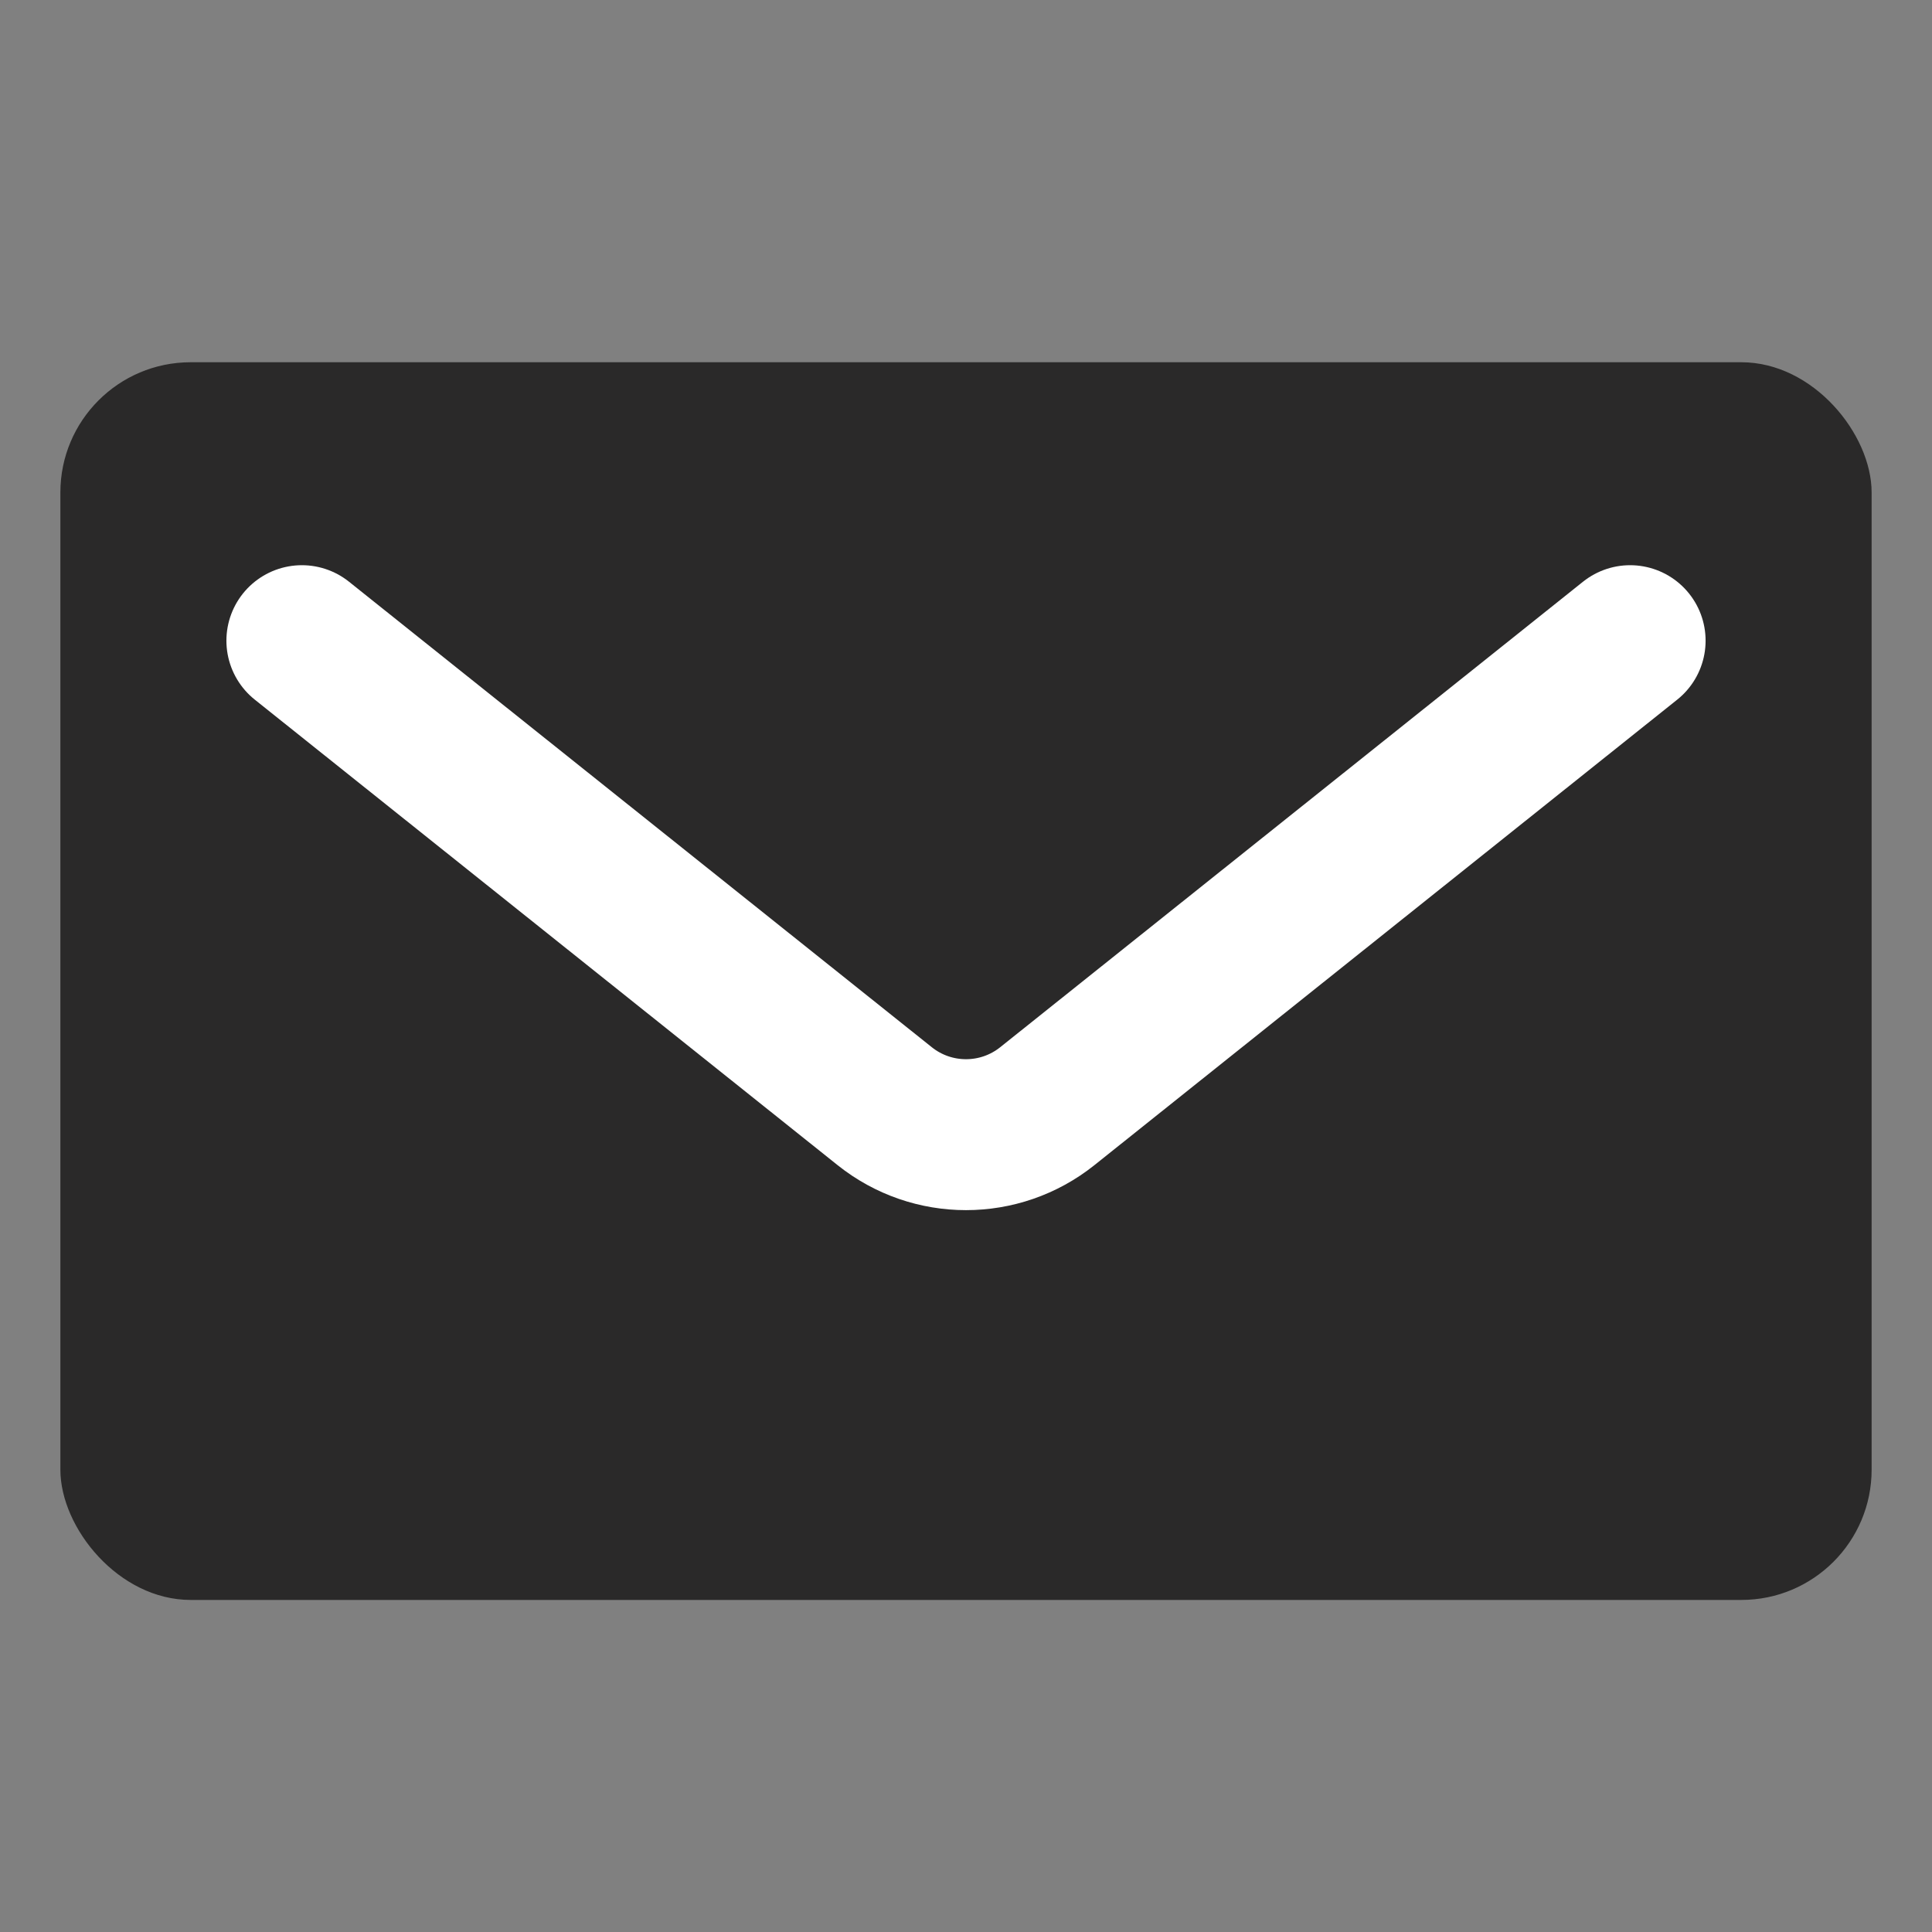
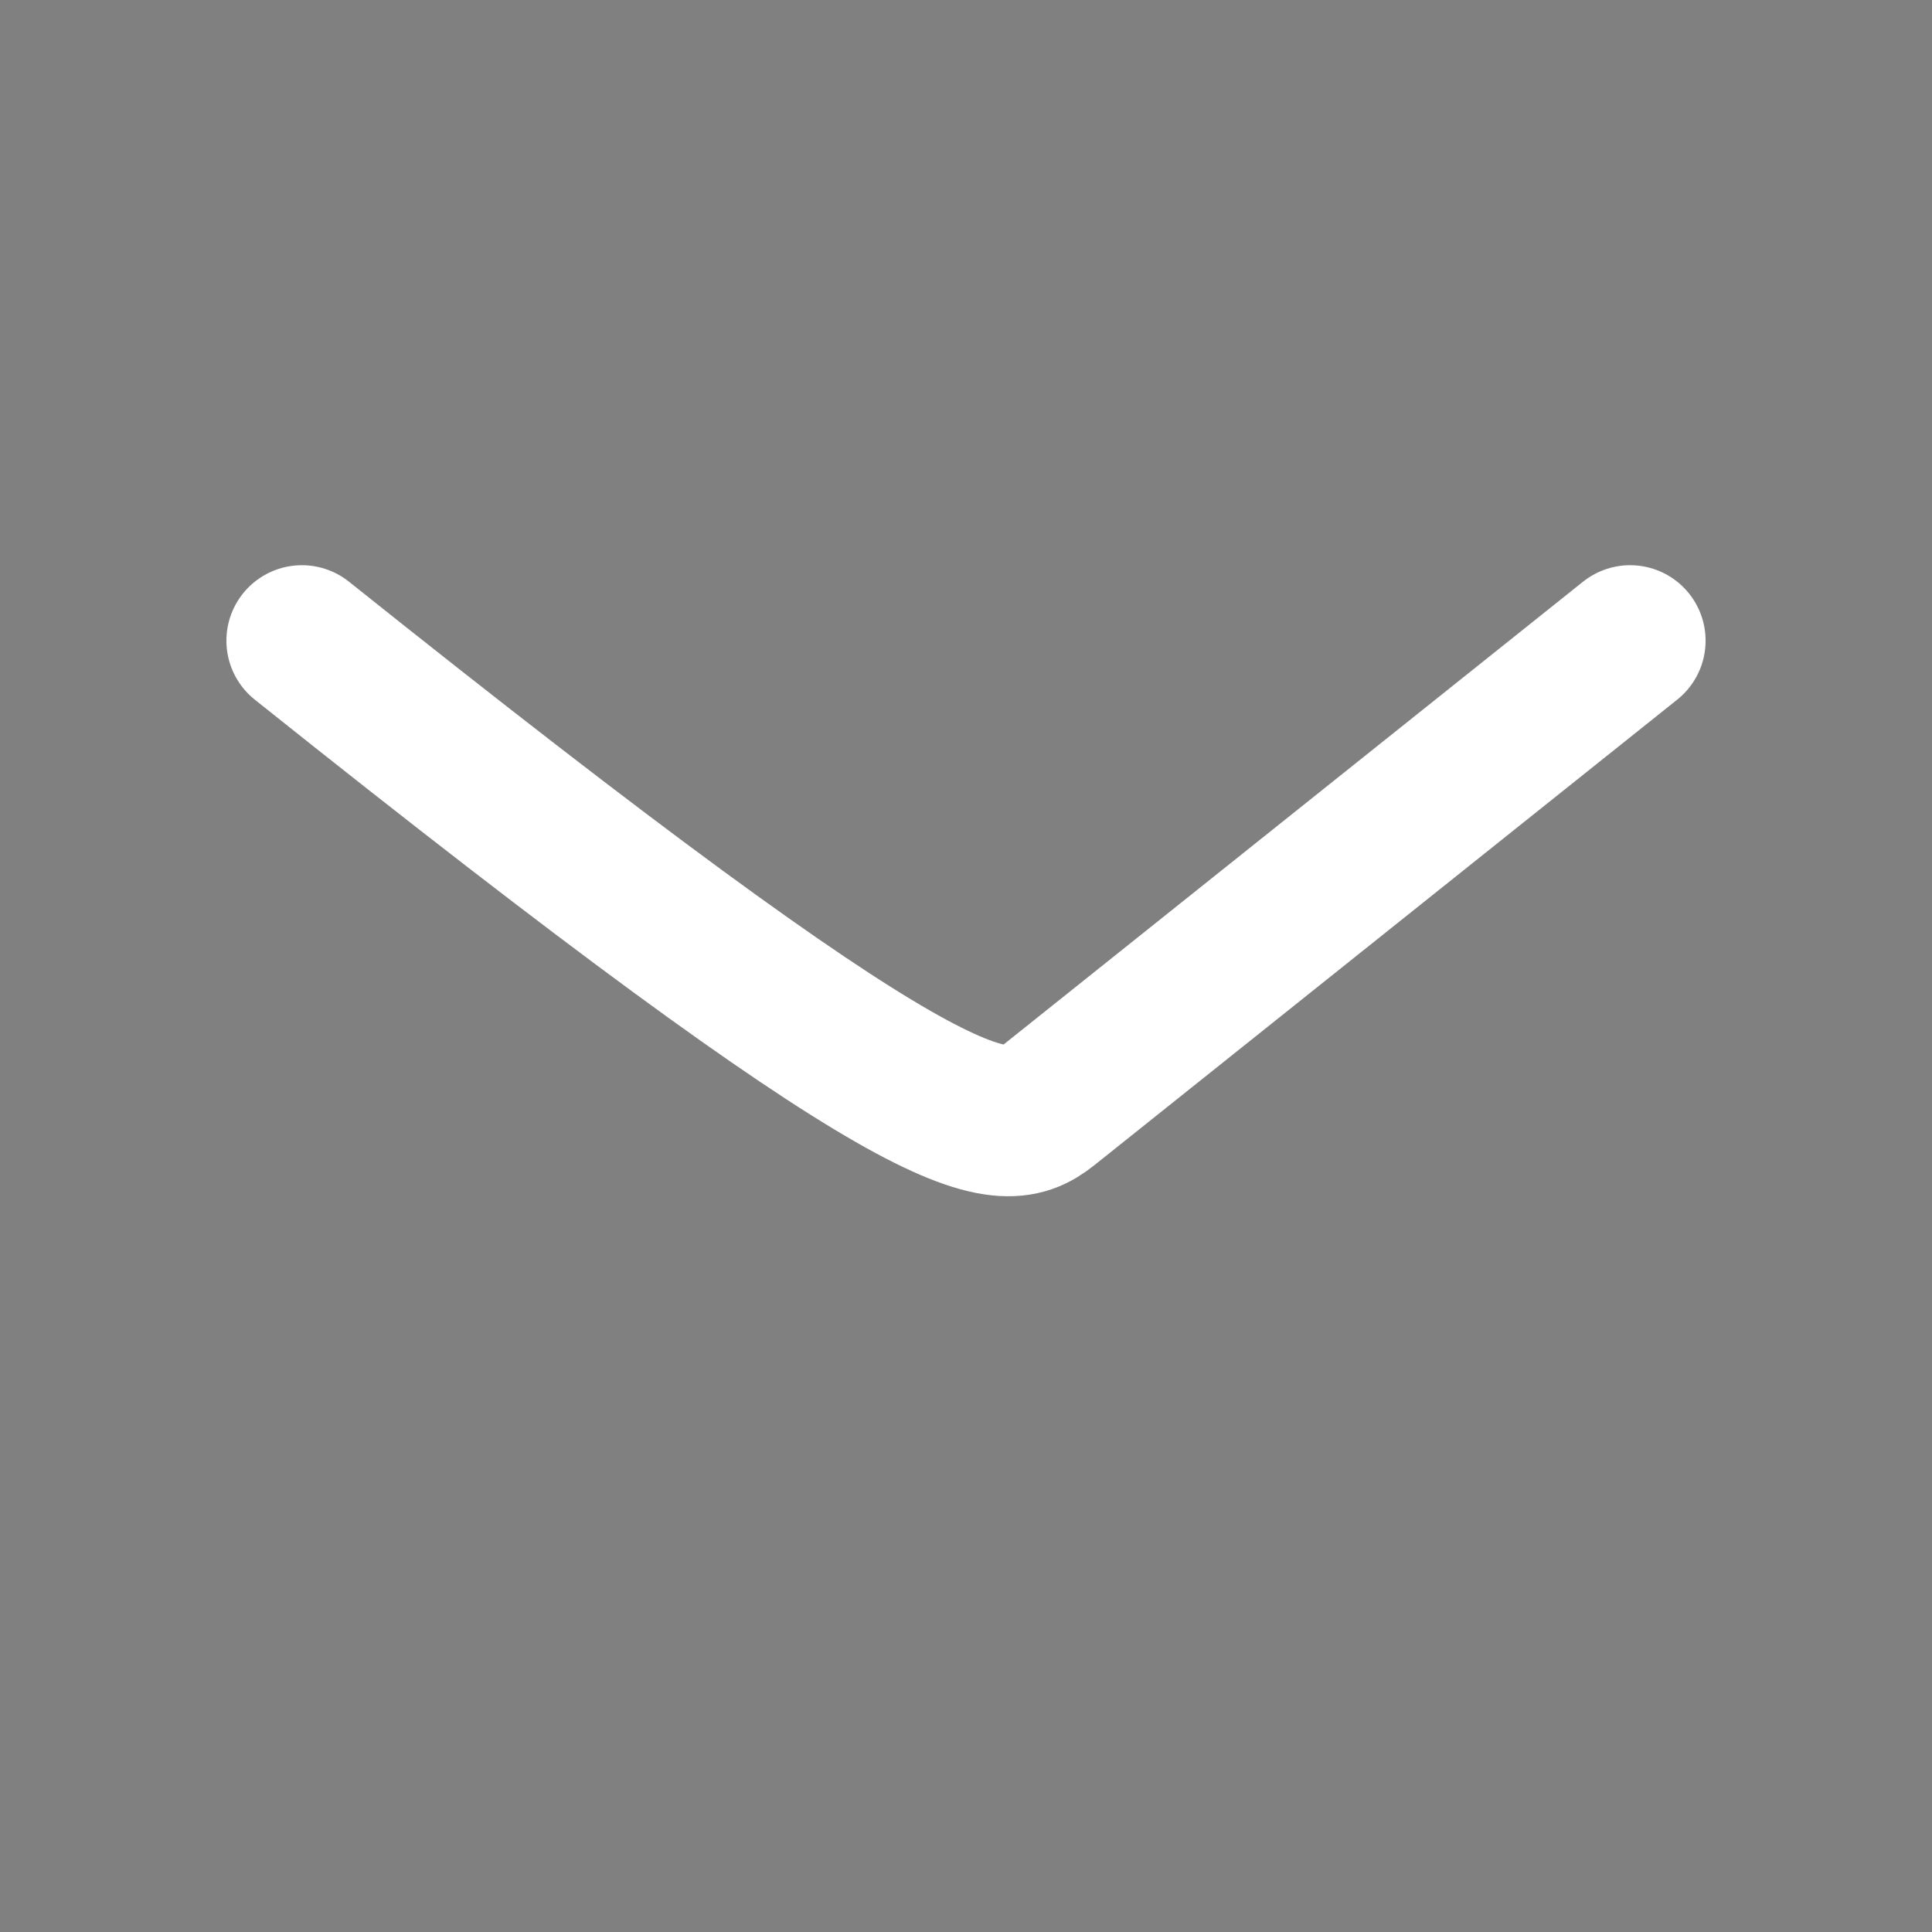
<svg xmlns="http://www.w3.org/2000/svg" width="64px" height="64px" viewBox="0 0 64 64" version="1.1">
  <rect x="0" y="0" width="64" height="64" fill="#808080" stroke="none" />
  <title>Icon/Contact/Post-no-text</title>
  <g id="Icon/Contact/Post-no-text" stroke="none" stroke-width="1" fill="none" fill-rule="evenodd">
    <g id="Email" transform="translate(2, 12)">
-       <rect id="Rectangle" fill="#2A2929" x="0" y="0" width="60" height="41" rx="4.315" />
-       <path d="M8,9.223 L27.307,24.644 C28.882,25.902 31.118,25.902 32.693,24.644 L52,9.223 L52,9.223" id="Path-2" stroke="#FFFFFF" stroke-width="5" stroke-linecap="round" />
+       <path d="M8,9.223 C28.882,25.902 31.118,25.902 32.693,24.644 L52,9.223 L52,9.223" id="Path-2" stroke="#FFFFFF" stroke-width="5" stroke-linecap="round" />
    </g>
  </g>
</svg>